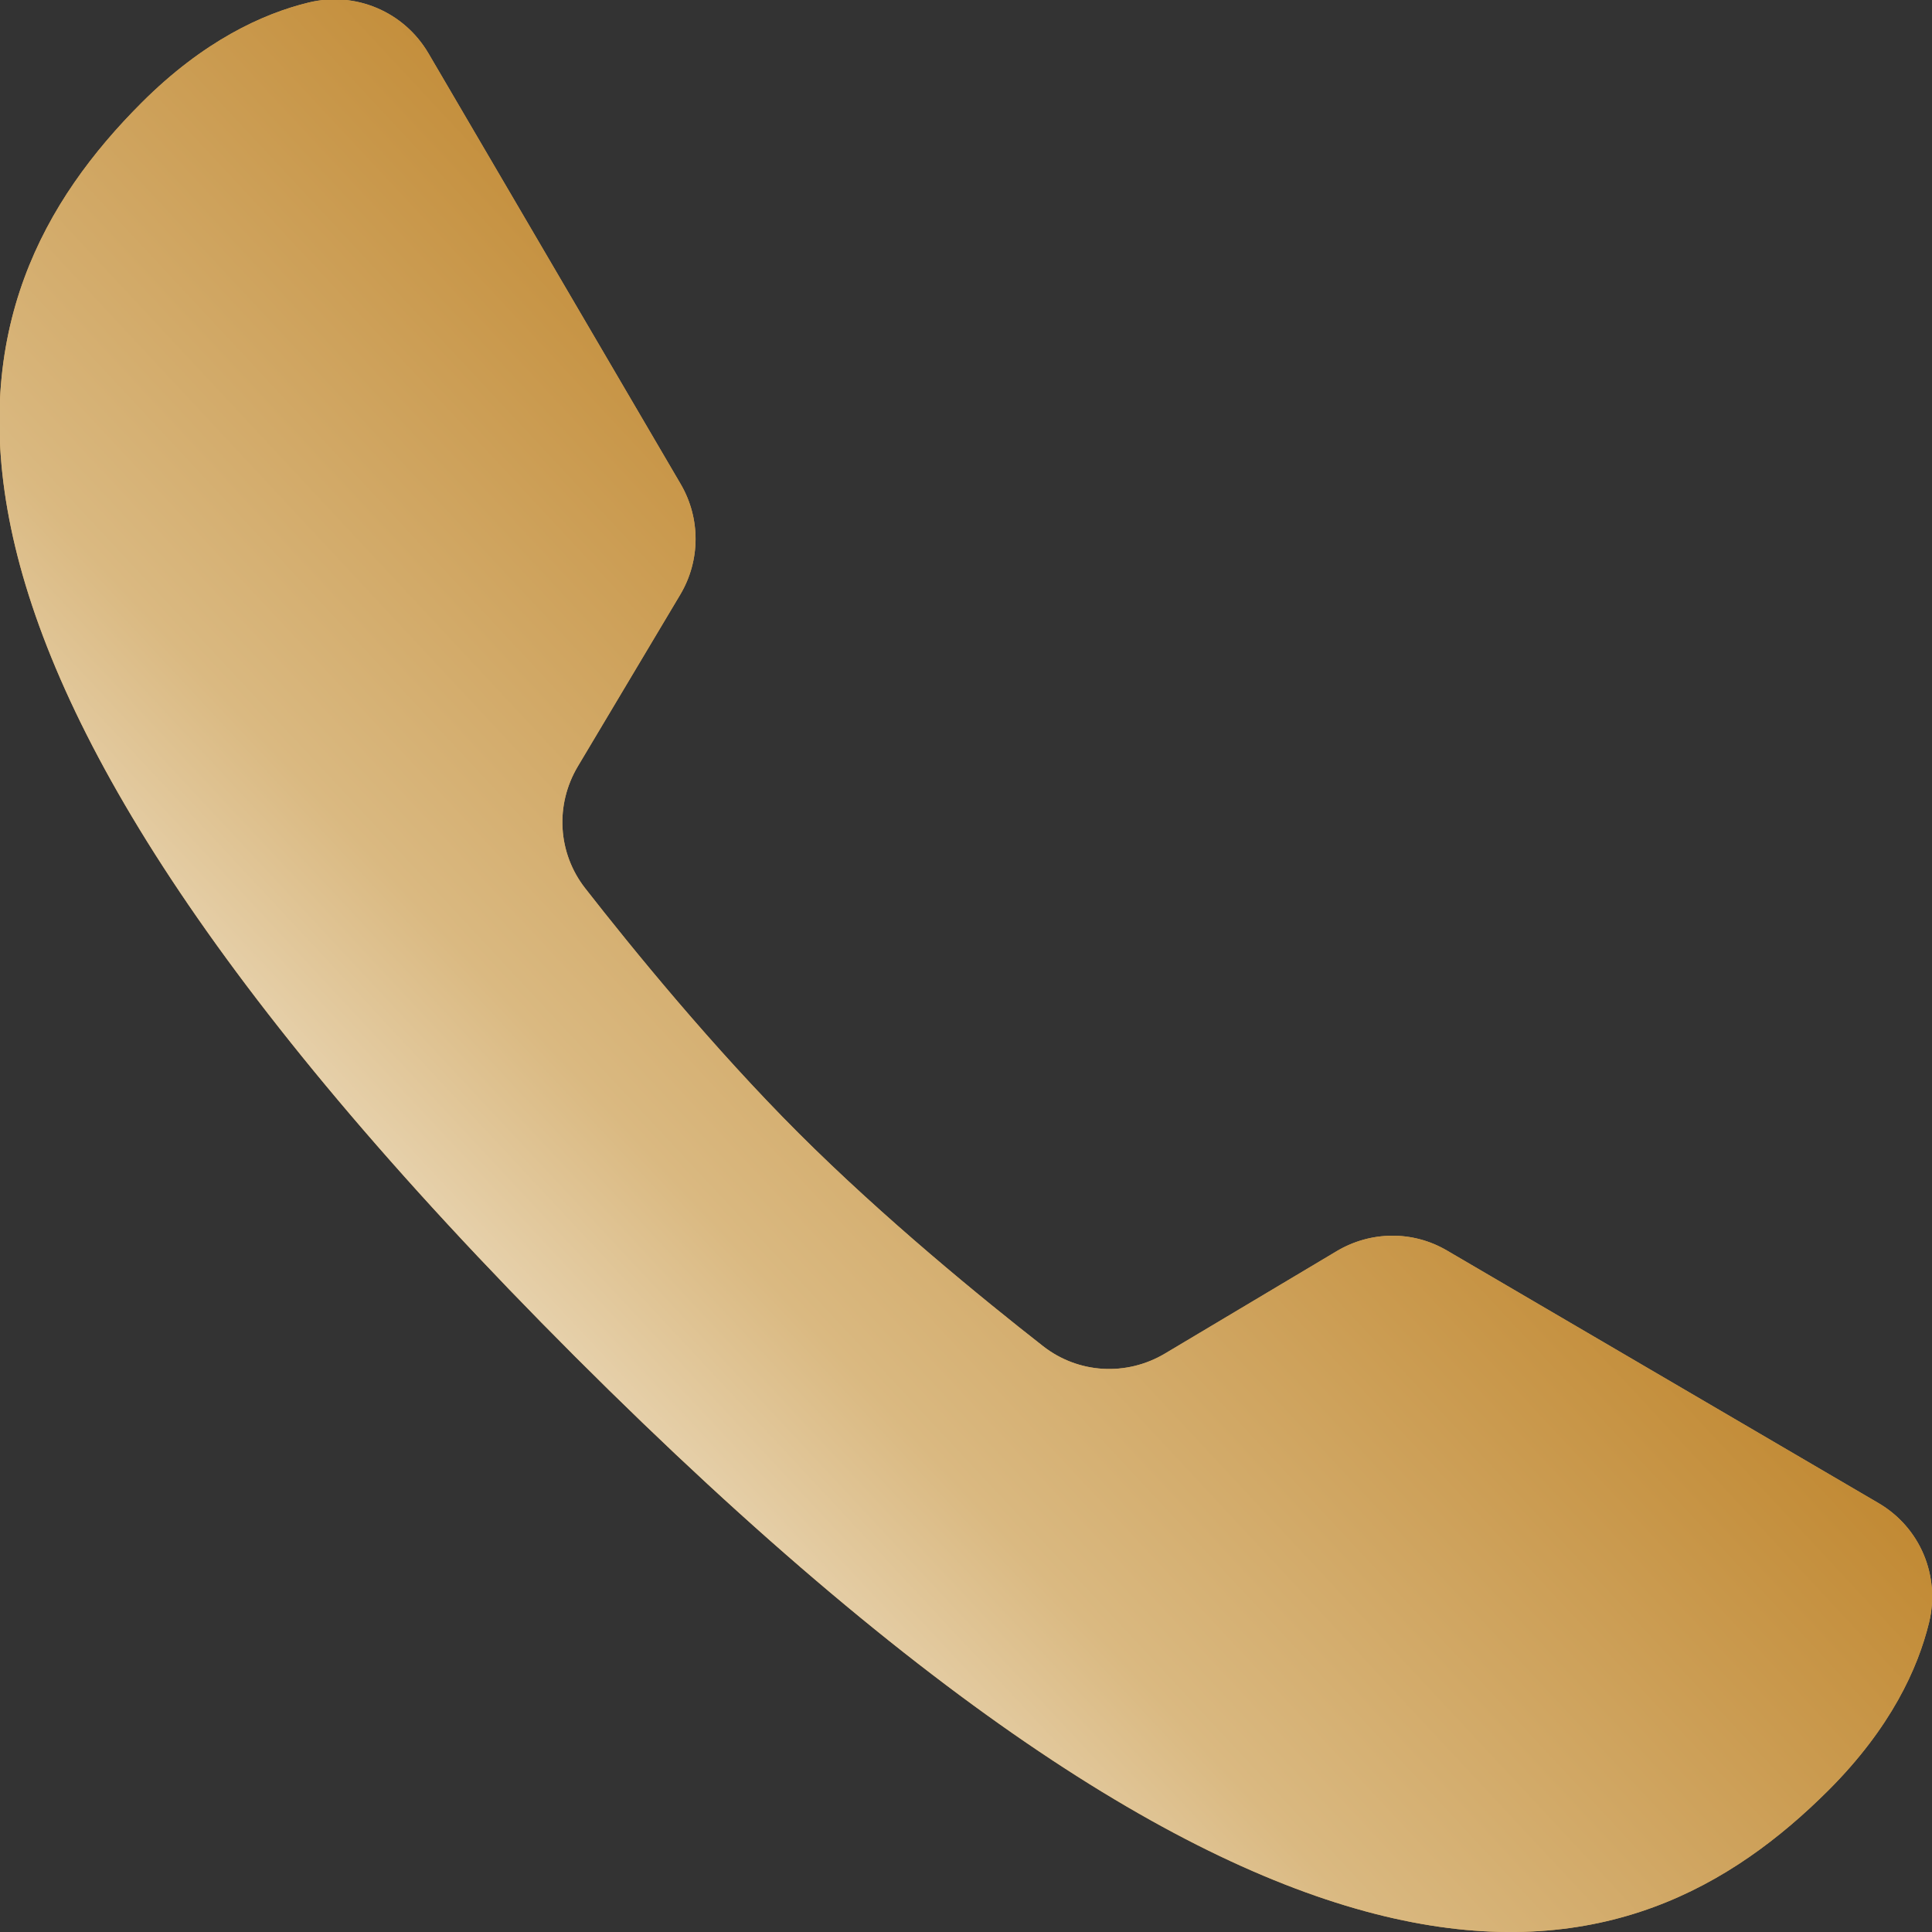
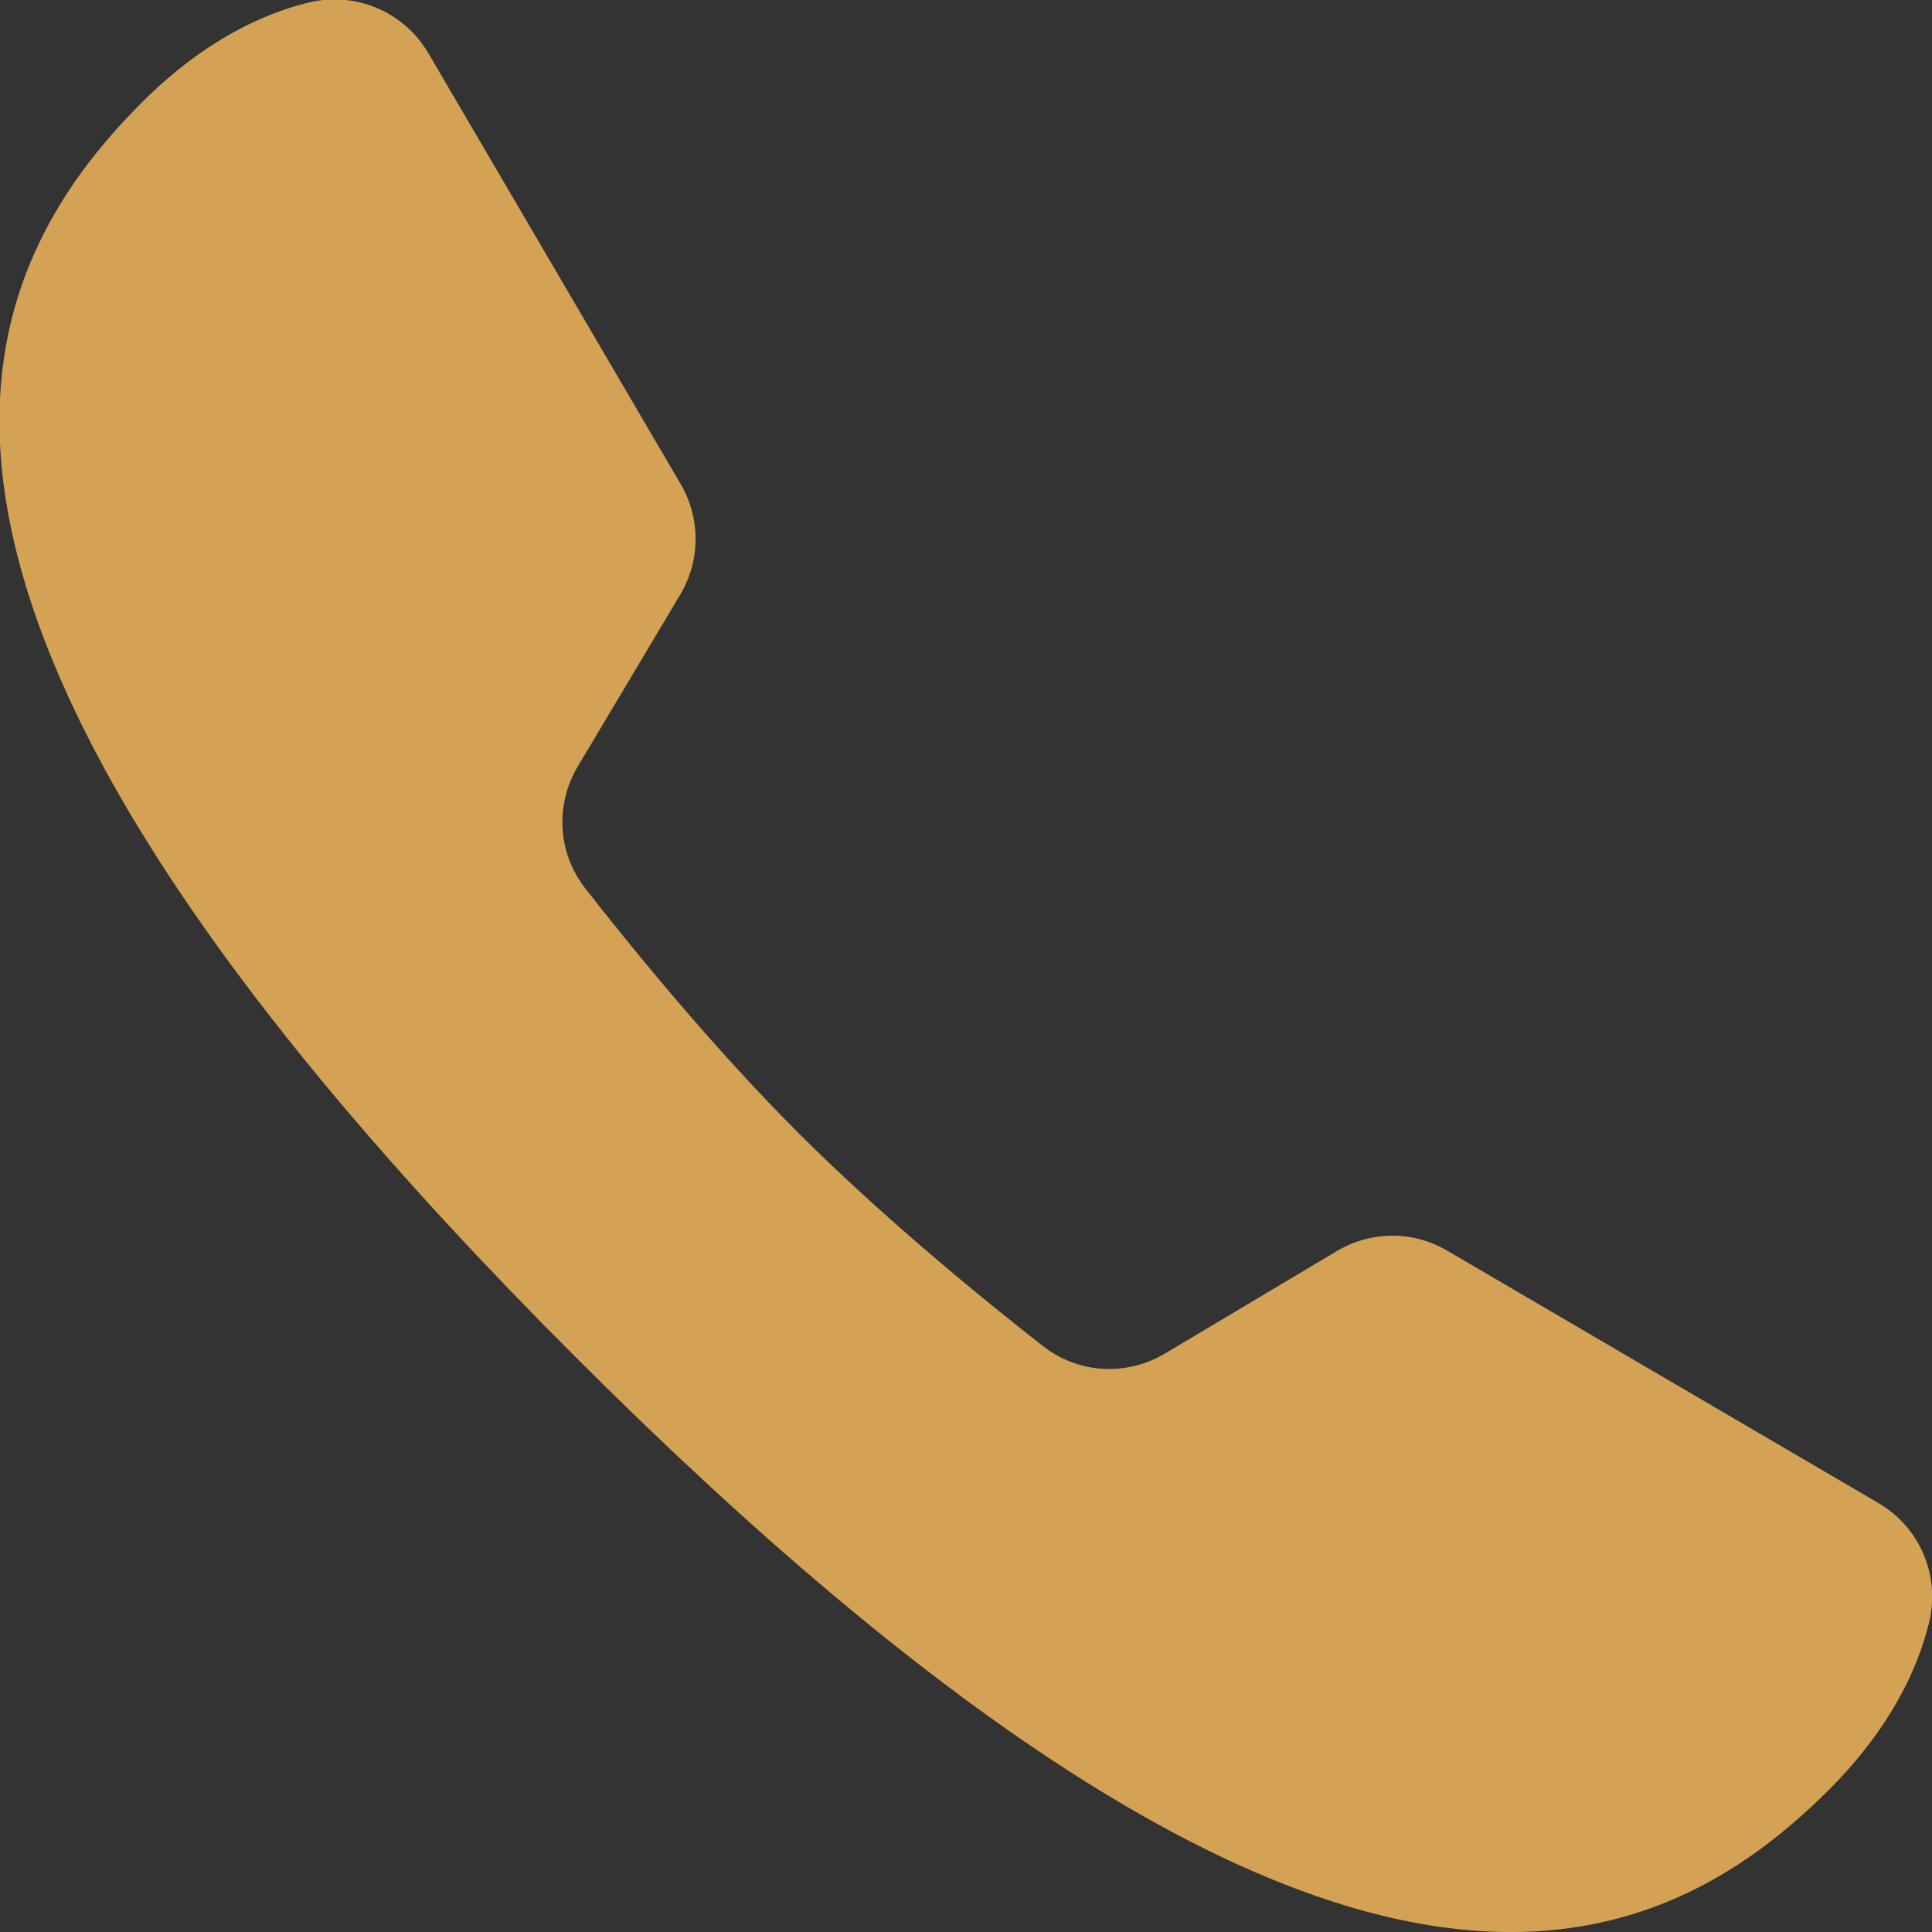
<svg xmlns="http://www.w3.org/2000/svg" width="24" height="24">
  <rect width="100%" height="100%" fill="#333333" stroke="none" />
  <defs>
    <linearGradient id="qa0wsd9zma" x1="0%" x2="73.135%" y1="68.2%" y2="0%">
      <stop offset="0%" stop-color="#EFD38E" />
      <stop offset="17%" stop-color="#F4EBDA" />
      <stop offset="37%" stop-color="#DAB981" />
      <stop offset="73%" stop-color="#BE8329" />
      <stop offset="100%" stop-color="#D3A154" />
    </linearGradient>
  </defs>
  <path fill="#D4A255" fill-rule="evenodd" d="M17.974 15.534c-.424-.249-.945-.243-1.367.007l-2.135 1.273c-.479.285-1.076.251-1.514-.091-.757-.592-1.978-1.588-3.04-2.649-1.062-1.062-2.057-2.282-2.649-3.04-.342-.438-.376-1.035-.091-1.514l1.273-2.135c.251-.422.253-.947.005-1.371L5.322.662c-.304-.518-.907-.773-1.49-.63-.567.138-1.303.474-2.075 1.246-2.415 2.416-3.698 6.49 5.386 15.573 9.083 9.083 13.156 7.801 15.573 5.386.774-.775 1.108-1.511 1.247-2.079.141-.583-.109-1.181-.626-1.485l-5.363-3.139z" />
-   <path fill="url(#qa0wsd9zma)" d="M17.974 15.534c-.424-.249-.945-.243-1.367.007l-2.135 1.273c-.479.285-1.076.251-1.514-.091-.757-.592-1.978-1.588-3.04-2.649-1.062-1.062-2.057-2.282-2.649-3.04-.342-.438-.376-1.035-.091-1.514l1.273-2.135c.251-.422.253-.947.005-1.371L5.322.662c-.304-.518-.907-.773-1.49-.63-.567.138-1.303.474-2.075 1.246-2.415 2.416-3.698 6.49 5.386 15.573 9.083 9.083 13.156 7.801 15.573 5.386.774-.775 1.108-1.511 1.247-2.079.141-.583-.109-1.181-.626-1.485l-5.363-3.139z" />
</svg>